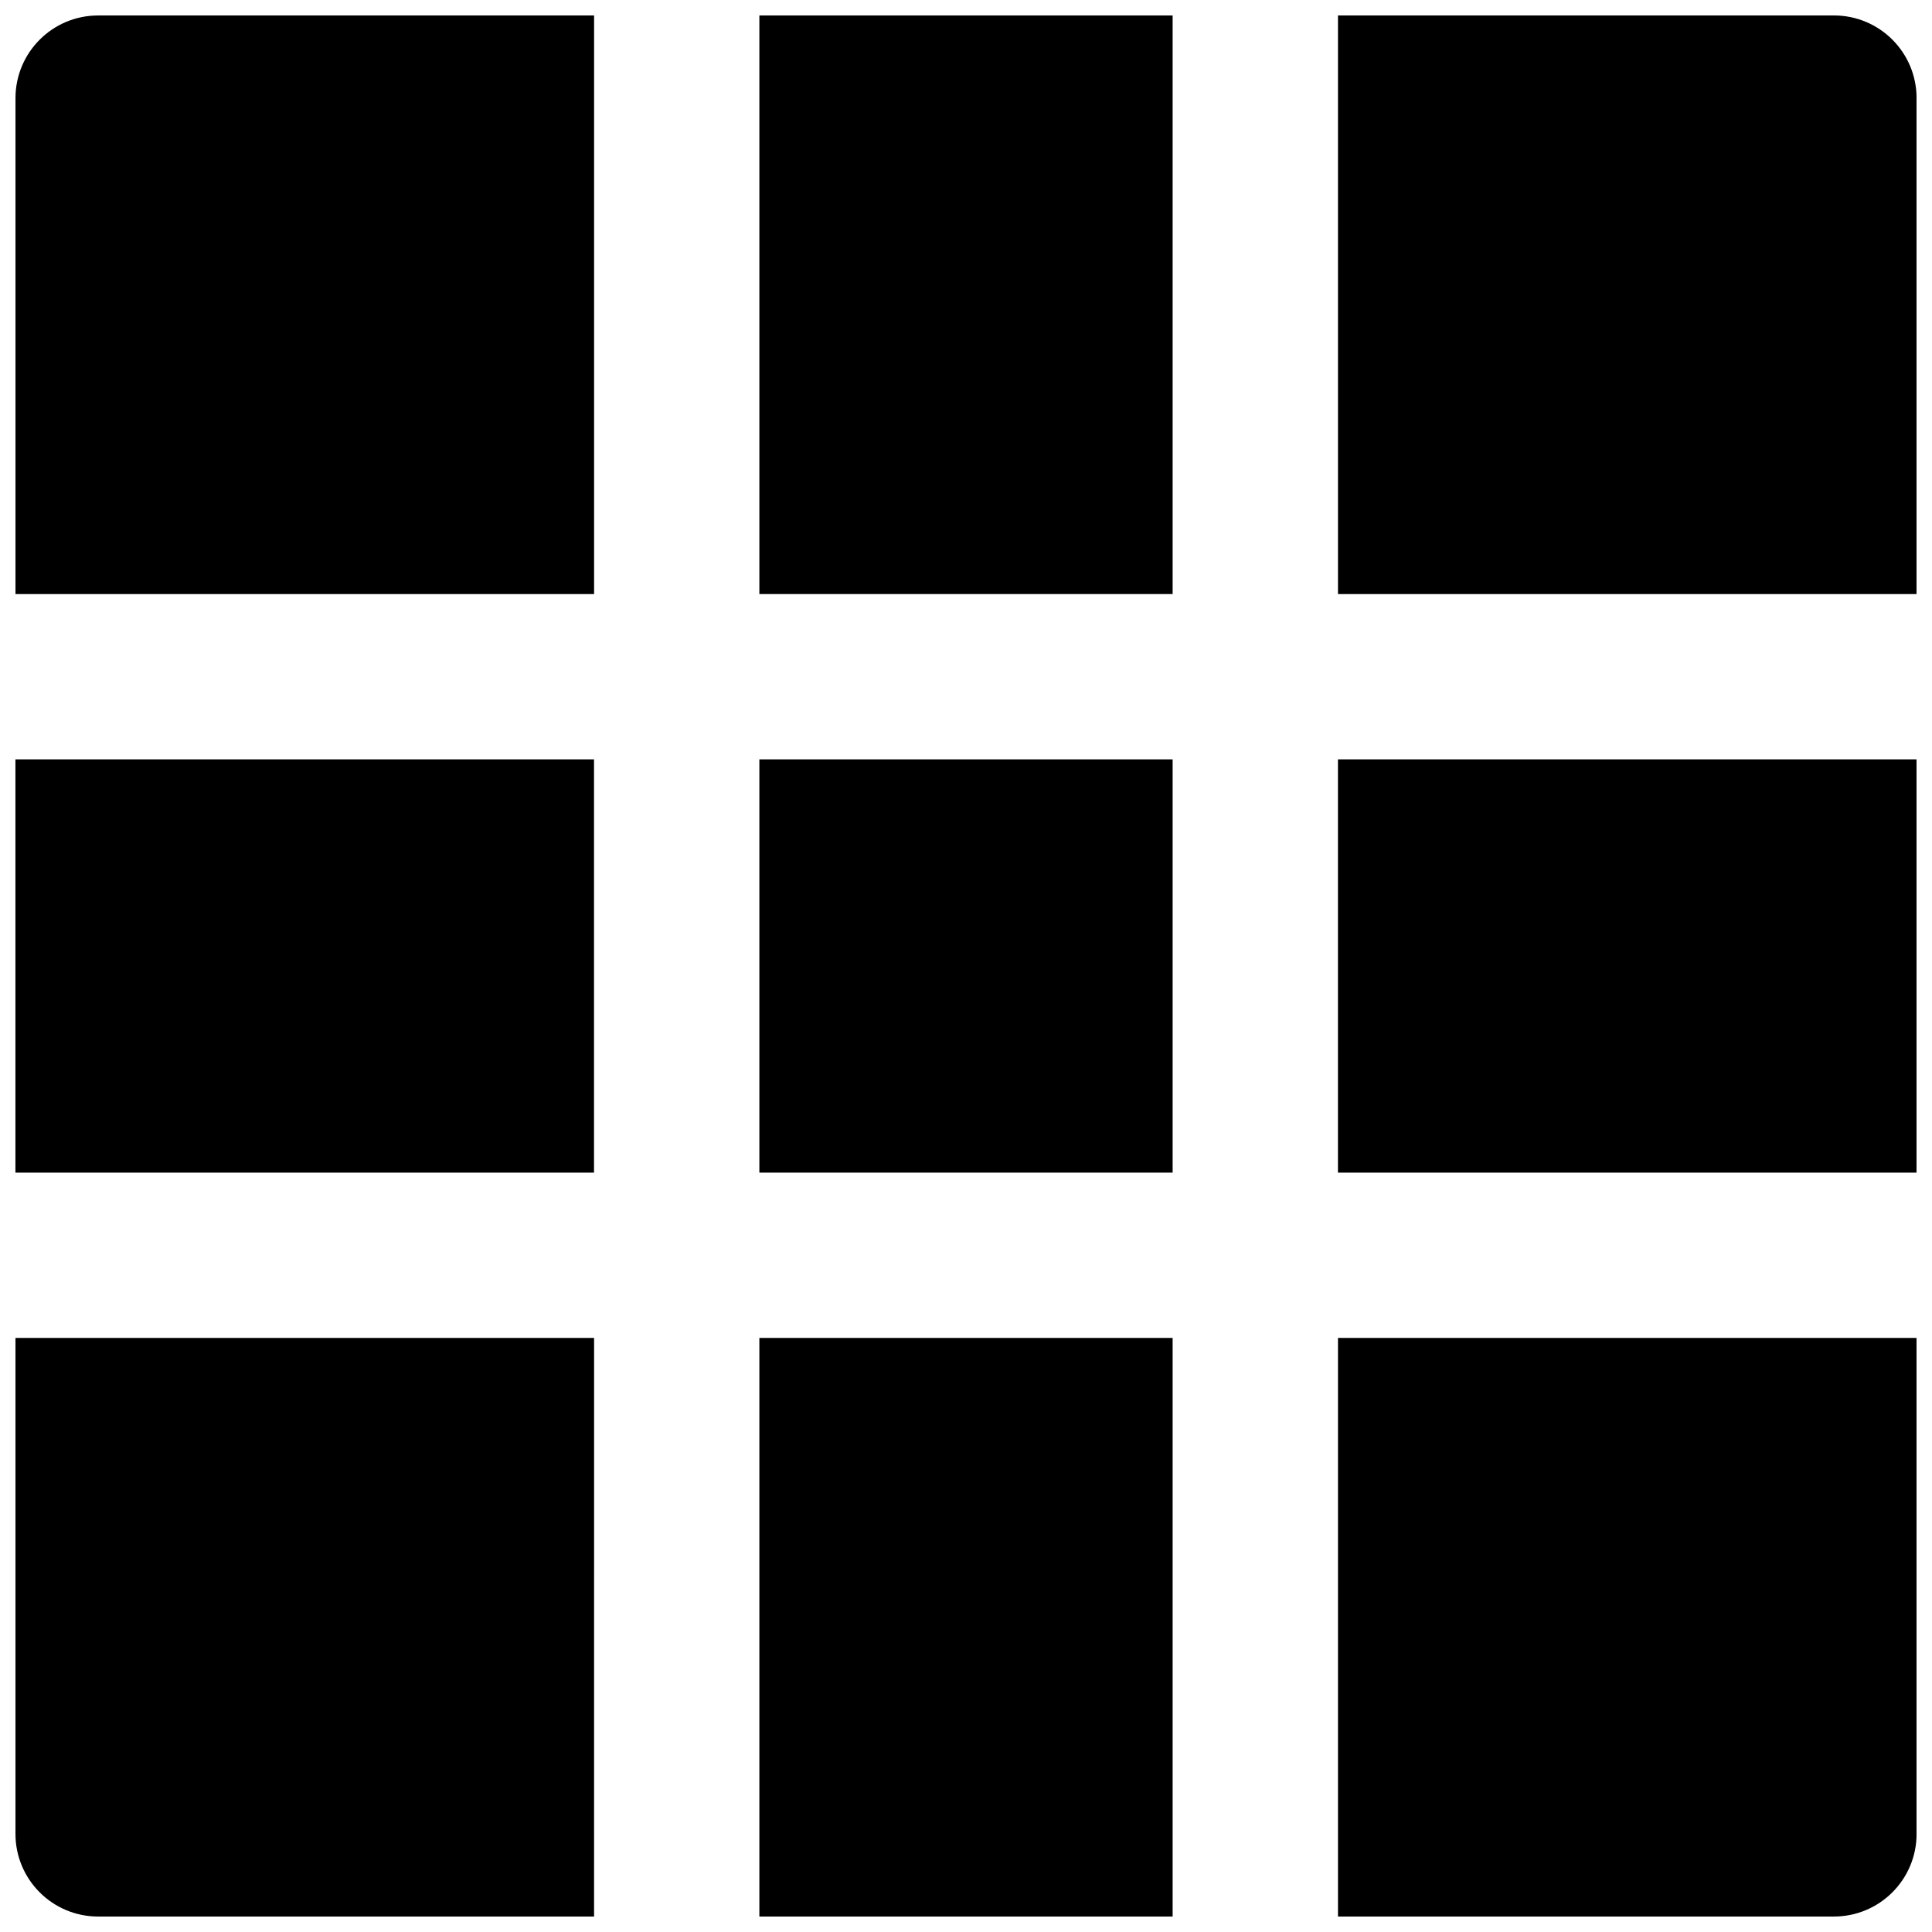
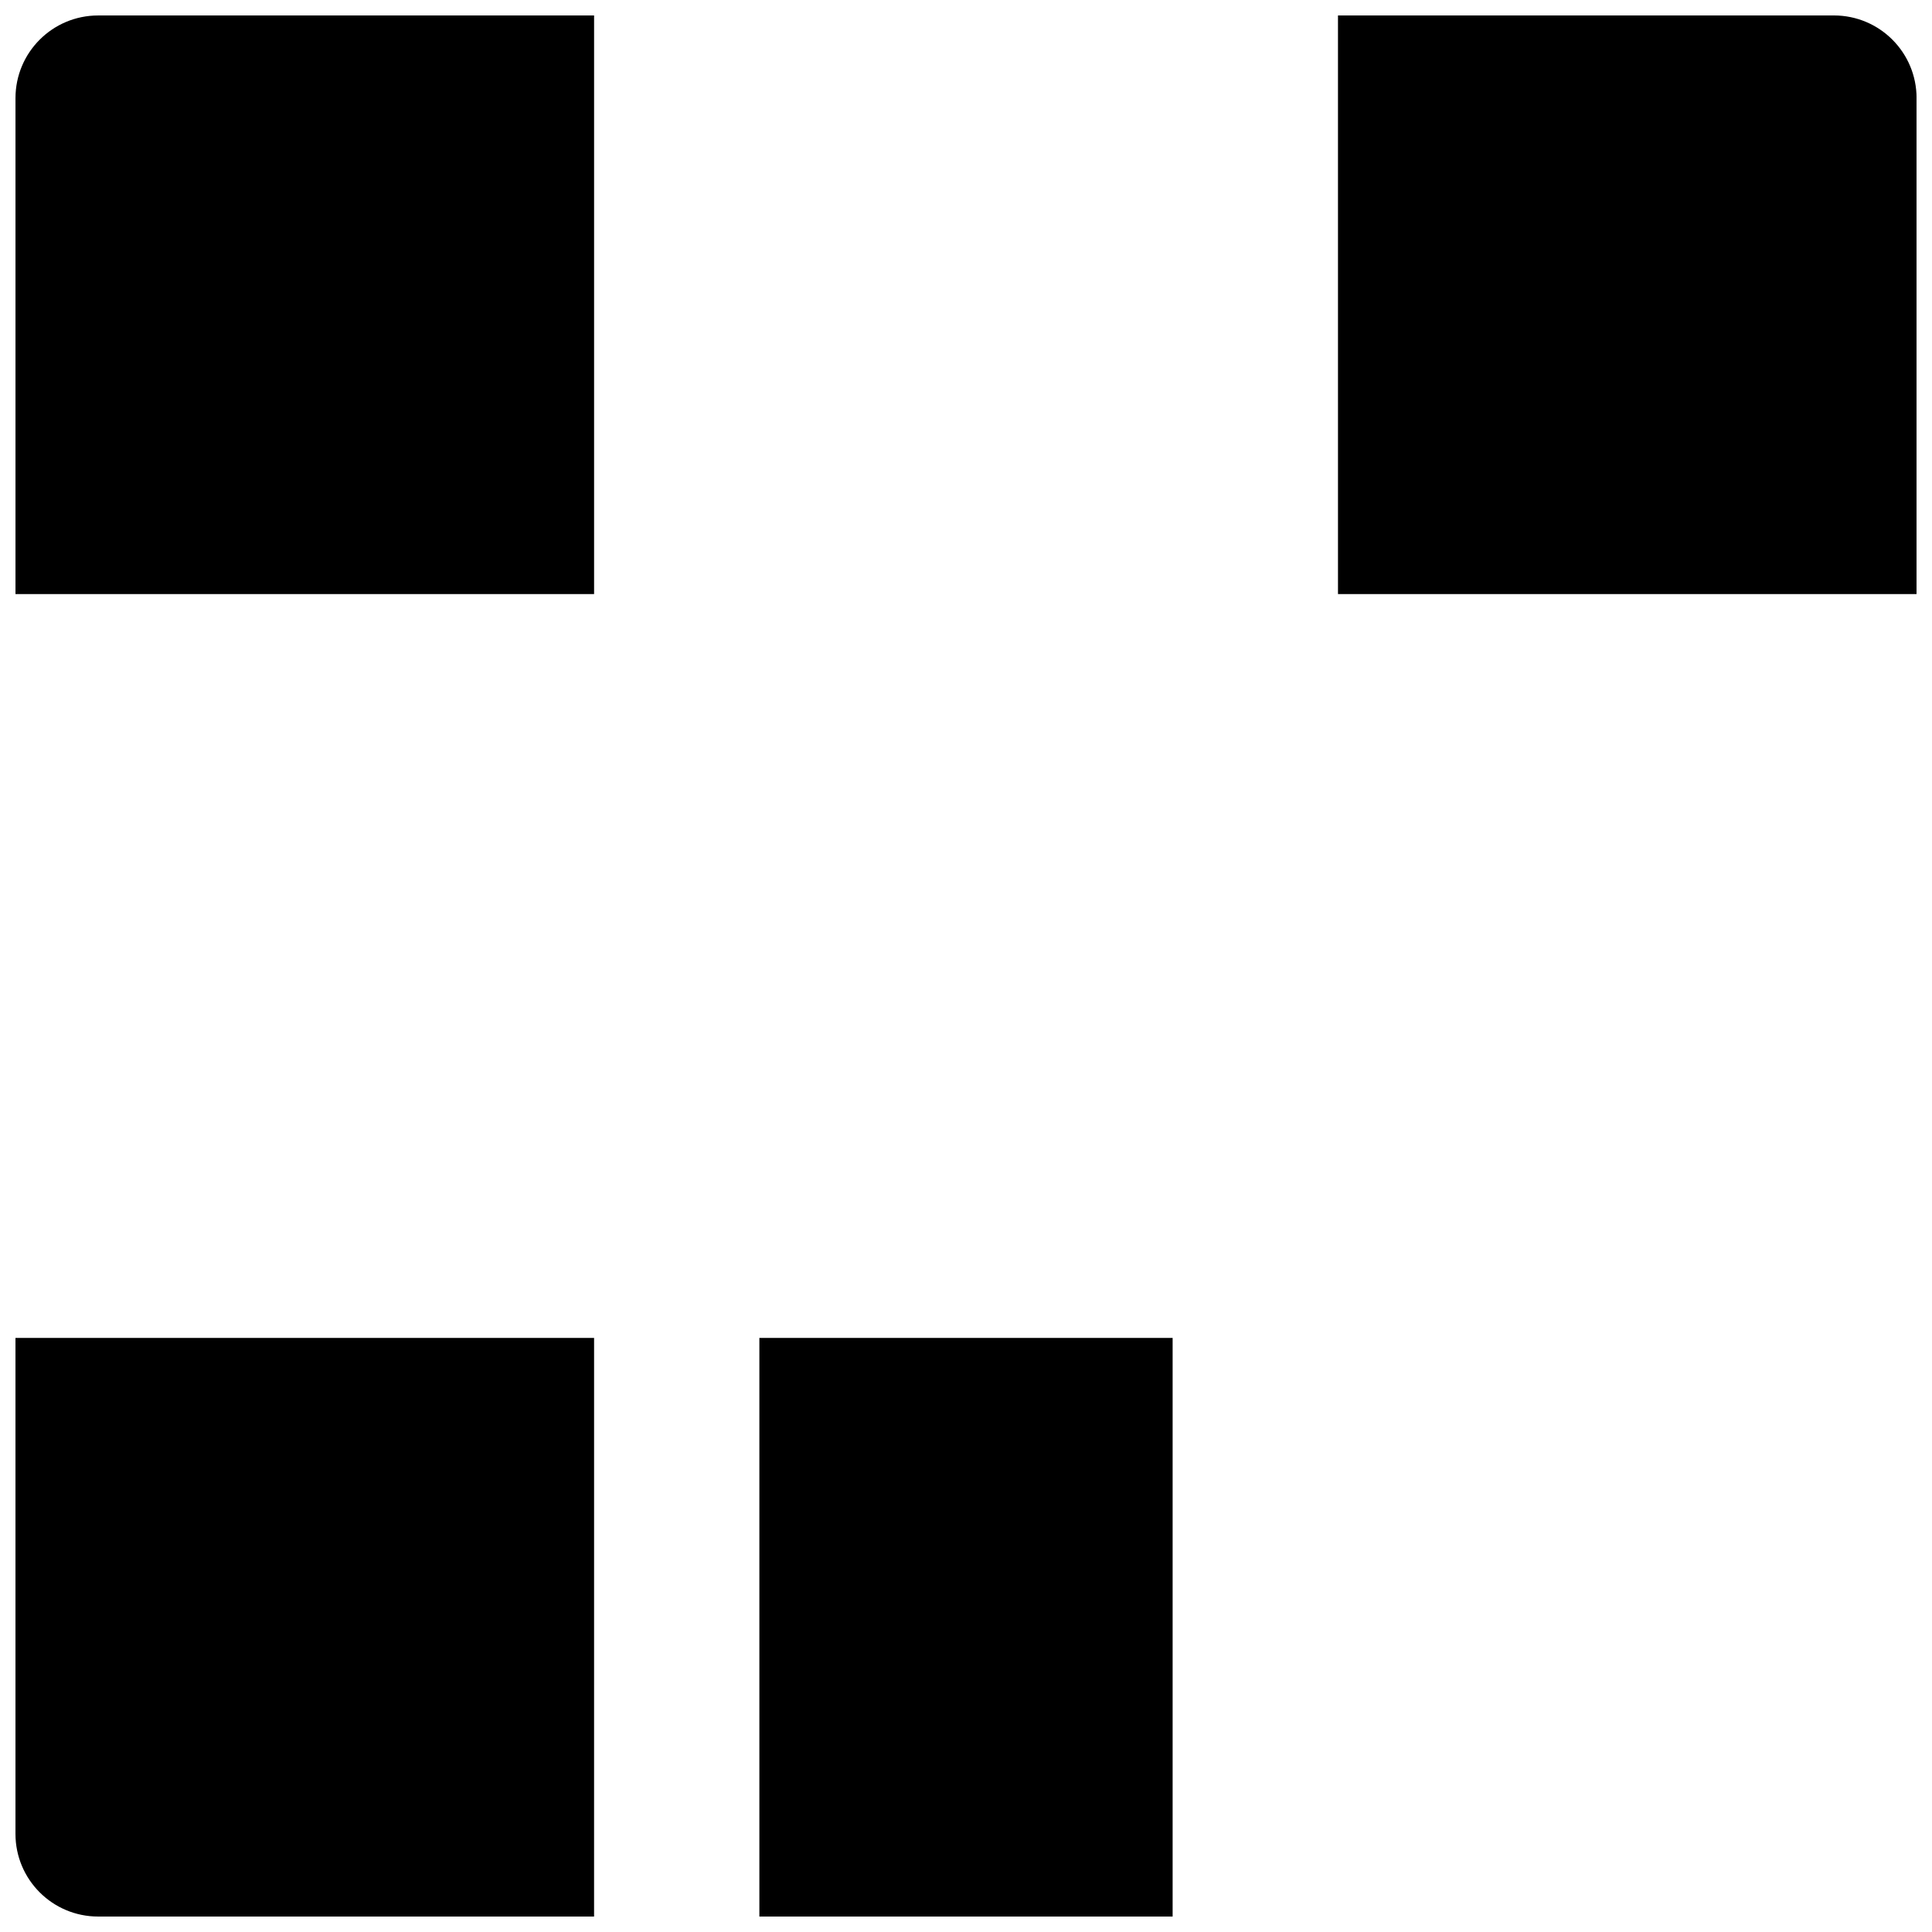
<svg xmlns="http://www.w3.org/2000/svg" width="800px" height="800px" version="1.1" viewBox="144 144 512 512">
  <defs>
    <clipPath id="h">
-       <path d="m498 345h153.9v110h-153.9z" />
-     </clipPath>
+       </clipPath>
    <clipPath id="g">
-       <path d="m148.09 345h153.91v110h-153.91z" />
-     </clipPath>
+       </clipPath>
    <clipPath id="f">
      <path d="m345 498h110v153.9h-110z" />
    </clipPath>
    <clipPath id="e">
      <path d="m345 148.09h110v153.91h-110z" />
    </clipPath>
    <clipPath id="d">
      <path d="m498 498h153.9v153.9h-153.9z" />
    </clipPath>
    <clipPath id="c">
      <path d="m148.09 498h153.91v153.9h-153.91z" />
    </clipPath>
    <clipPath id="b">
      <path d="m148.09 148.09h153.91v153.91h-153.91z" />
    </clipPath>
    <clipPath id="a">
      <path d="m498 148.09h153.9v153.91h-153.9z" />
    </clipPath>
  </defs>
  <g clip-path="url(#h)">
    <path d="m498.57 454.76h153.33v-109.52h-153.33z" fill-rule="evenodd" />
  </g>
  <g clip-path="url(#g)">
    <path d="m148.09 454.76h153.33v-109.52h-153.33z" fill-rule="evenodd" />
  </g>
  <g clip-path="url(#f)">
    <path d="m345.24 651.9h109.52v-153.33h-109.52z" fill-rule="evenodd" />
  </g>
-   <path d="m345.24 454.76h109.52v-109.52h-109.52z" fill-rule="evenodd" />
  <g clip-path="url(#e)">
-     <path d="m345.24 301.43h109.52v-153.33h-109.52z" fill-rule="evenodd" />
-   </g>
+     </g>
  <g clip-path="url(#d)">
-     <path d="m498.58 498.57v153.33h131.43c12.113 0 21.902-9.812 21.902-21.902v-131.43z" fill-rule="evenodd" />
-   </g>
+     </g>
  <g clip-path="url(#c)">
    <path d="m301.44 498.57h-153.34v131.43c0 12.09 9.793 21.902 21.906 21.902h131.43z" fill-rule="evenodd" />
  </g>
  <g clip-path="url(#b)">
    <path d="m301.44 301.43v-153.33h-131.43c-12.113 0-21.906 9.812-21.906 21.906v131.43z" fill-rule="evenodd" />
  </g>
  <g clip-path="url(#a)">
    <path d="m498.58 301.43h153.33v-131.43c0-12.094-9.789-21.906-21.902-21.906h-131.43z" fill-rule="evenodd" />
  </g>
</svg>